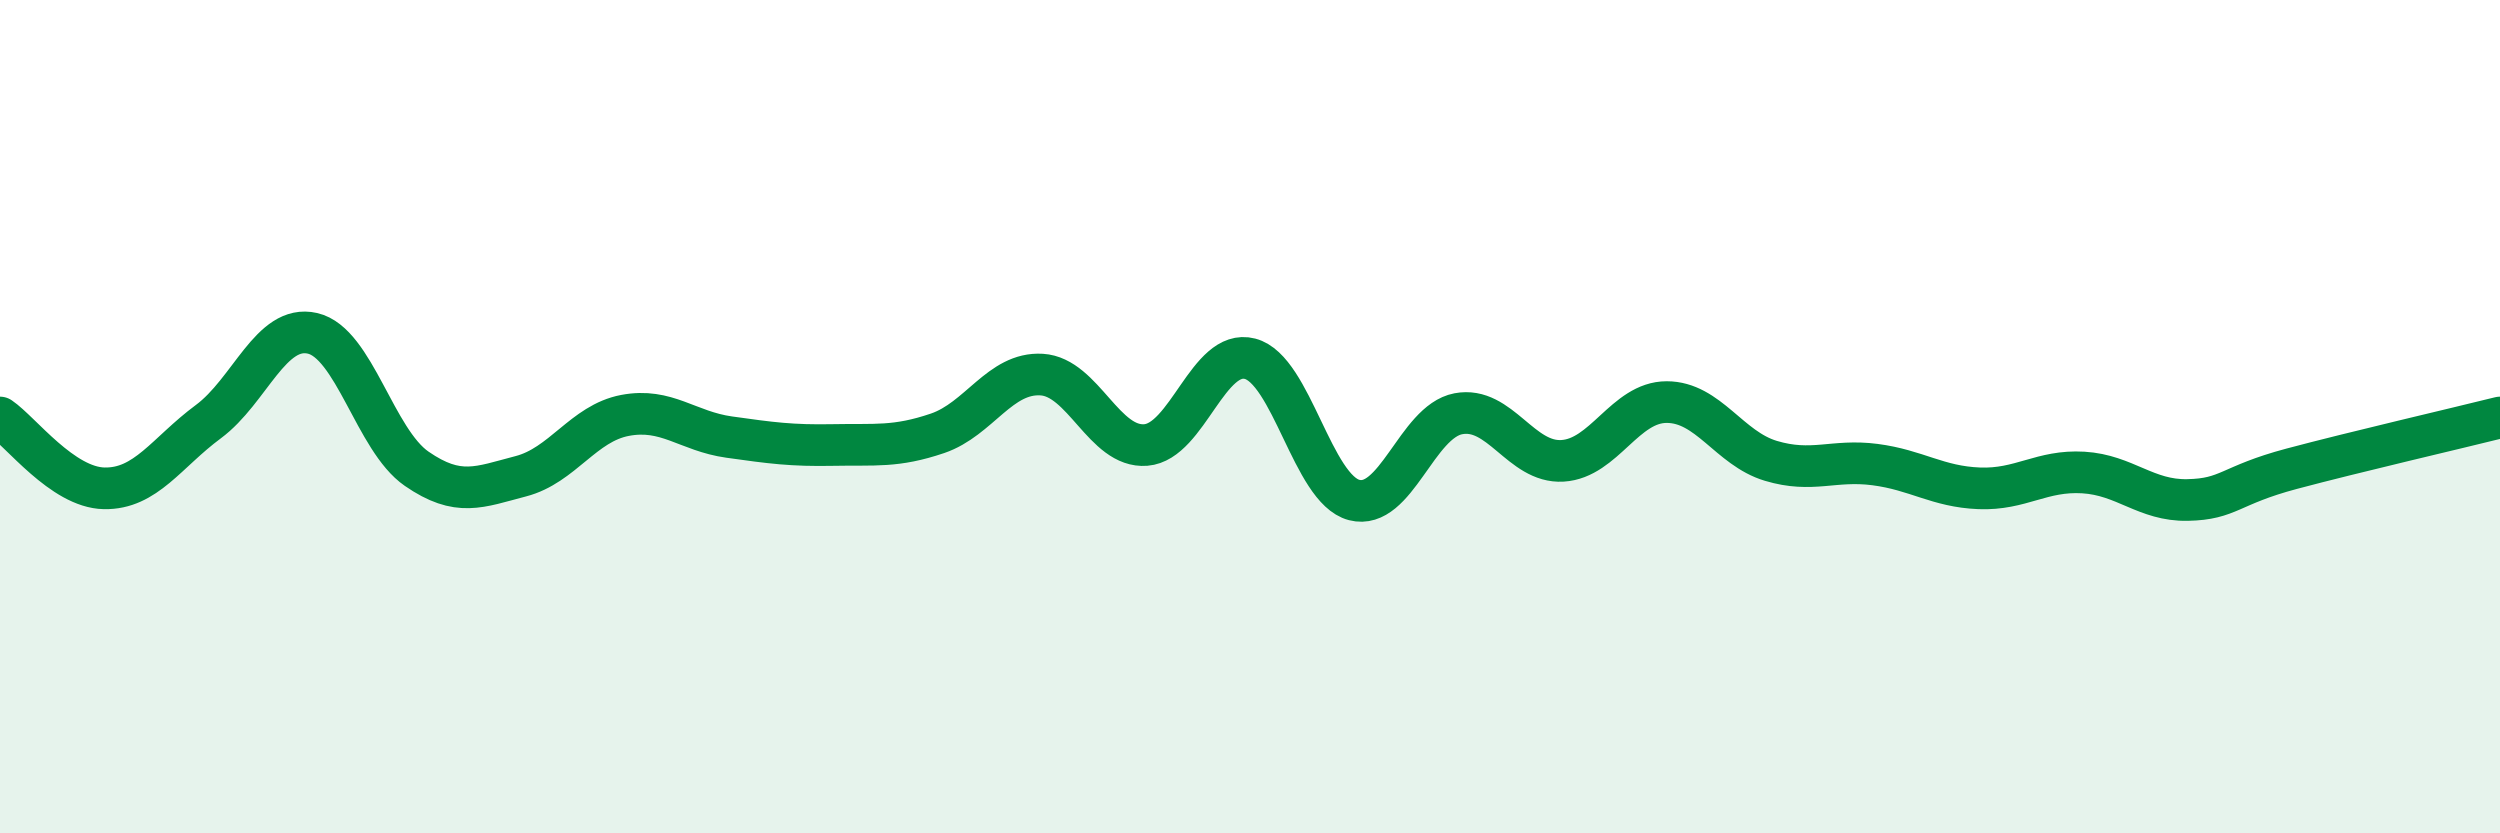
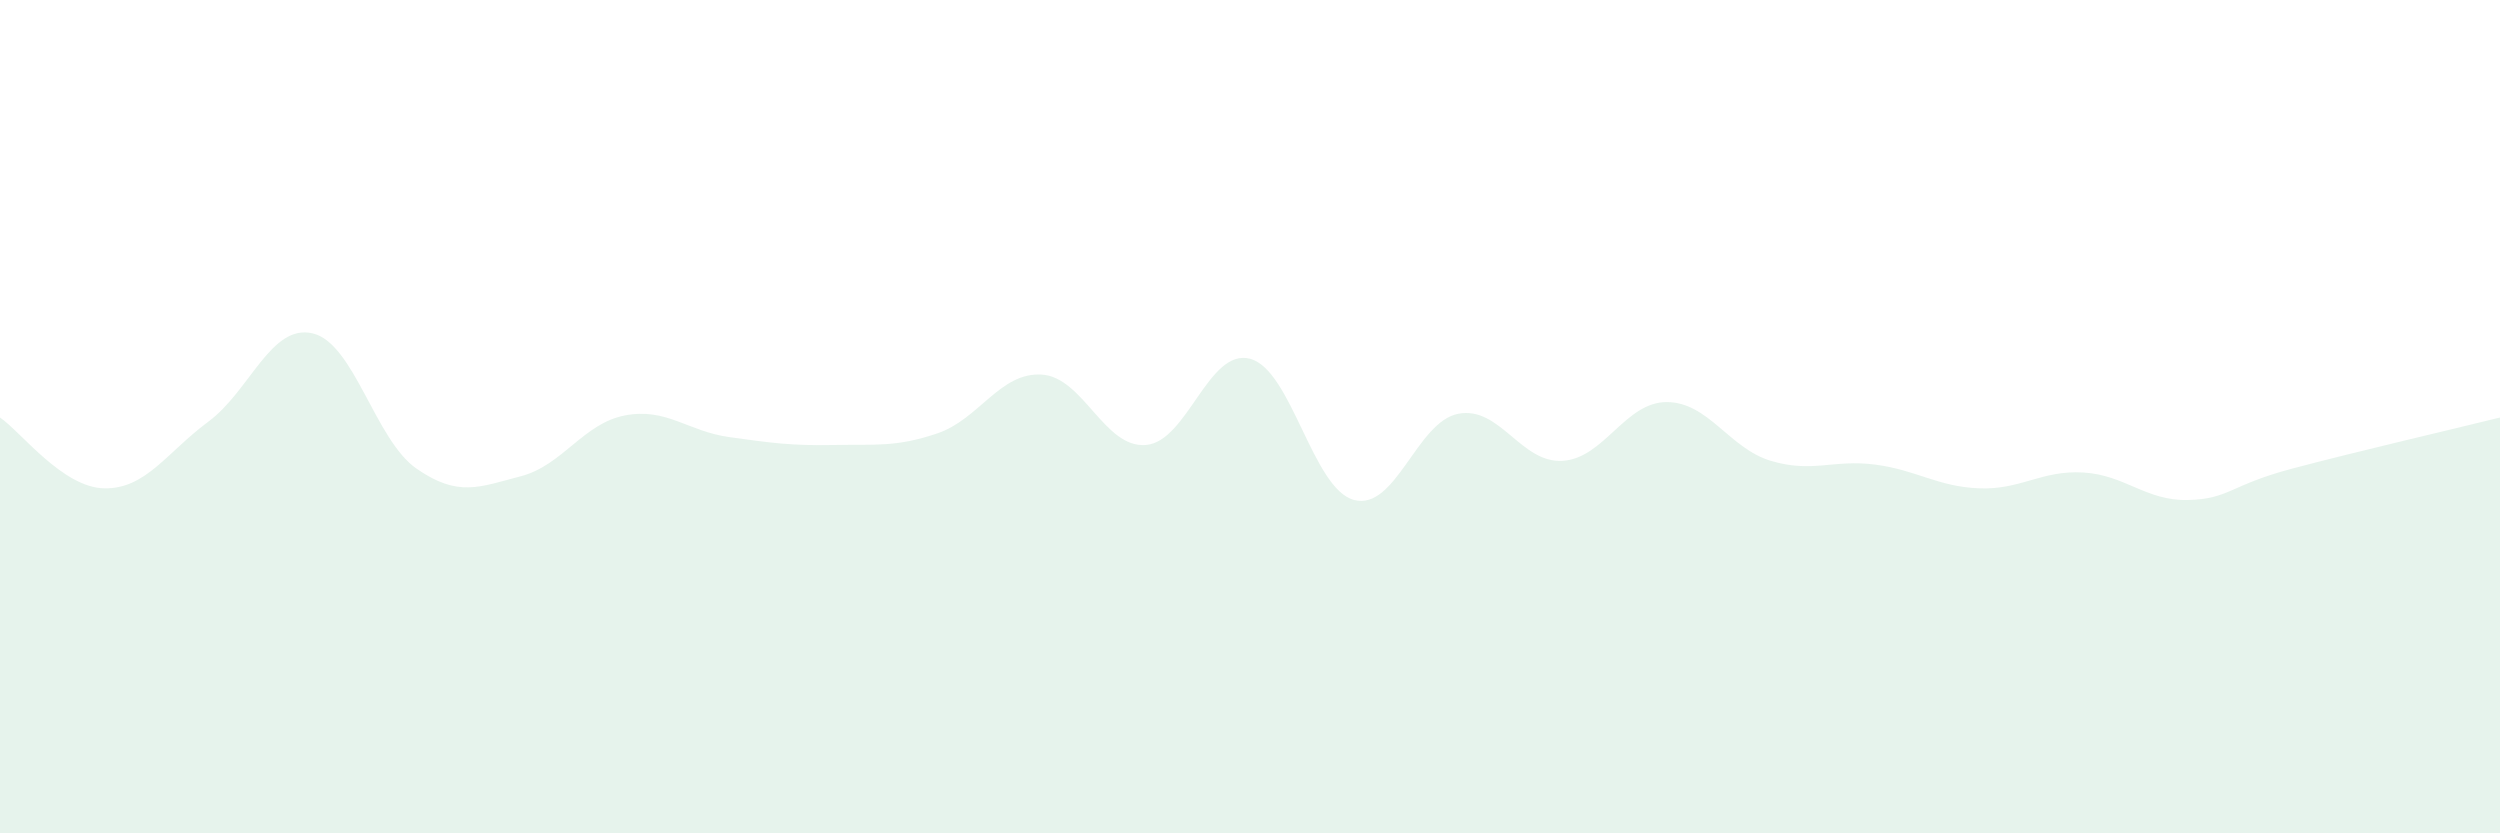
<svg xmlns="http://www.w3.org/2000/svg" width="60" height="20" viewBox="0 0 60 20">
  <path d="M 0,10.02 C 0.5,10.36 1.5,11.7 2.5,11.72 C 3.5,11.74 4,10.86 5,10.12 C 6,9.38 6.5,7.77 7.5,8 C 8.5,8.23 9,10.56 10,11.25 C 11,11.94 11.5,11.69 12.5,11.43 C 13.5,11.17 14,10.16 15,9.97 C 16,9.78 16.5,10.35 17.5,10.49 C 18.5,10.63 19,10.7 20,10.68 C 21,10.66 21.5,10.74 22.5,10.4 C 23.5,10.06 24,8.93 25,8.99 C 26,9.05 26.5,10.76 27.5,10.68 C 28.5,10.6 29,8.35 30,8.61 C 31,8.87 31.5,11.74 32.5,12 C 33.5,12.26 34,10.12 35,9.93 C 36,9.74 36.5,11.12 37.5,11.06 C 38.5,11 39,9.65 40,9.65 C 41,9.65 41.5,10.76 42.5,11.06 C 43.5,11.36 44,11.02 45,11.15 C 46,11.28 46.5,11.68 47.5,11.72 C 48.5,11.76 49,11.28 50,11.34 C 51,11.4 51.5,12.02 52.5,12 C 53.5,11.98 53.5,11.65 55,11.25 C 56.5,10.85 59,10.27 60,10.02L60 20L0 20Z" fill="#008740" opacity="0.1" stroke-linecap="round" stroke-linejoin="round" />
-   <path d="M 0,10.02 C 0.5,10.36 1.5,11.7 2.5,11.72 C 3.5,11.74 4,10.86 5,10.12 C 6,9.38 6.5,7.77 7.5,8 C 8.5,8.23 9,10.56 10,11.25 C 11,11.94 11.5,11.69 12.5,11.43 C 13.5,11.17 14,10.16 15,9.97 C 16,9.78 16.5,10.35 17.5,10.49 C 18.5,10.63 19,10.7 20,10.68 C 21,10.66 21.5,10.74 22.5,10.4 C 23.5,10.06 24,8.93 25,8.99 C 26,9.05 26.5,10.76 27.5,10.68 C 28.5,10.6 29,8.35 30,8.61 C 31,8.87 31.5,11.74 32.5,12 C 33.5,12.26 34,10.12 35,9.93 C 36,9.74 36.5,11.12 37.5,11.06 C 38.5,11 39,9.65 40,9.65 C 41,9.65 41.5,10.76 42.5,11.06 C 43.5,11.36 44,11.02 45,11.15 C 46,11.28 46.5,11.68 47.5,11.72 C 48.5,11.76 49,11.28 50,11.34 C 51,11.4 51.5,12.02 52.5,12 C 53.5,11.98 53.5,11.65 55,11.25 C 56.5,10.85 59,10.27 60,10.02" stroke="#008740" stroke-width="1" fill="none" stroke-linecap="round" stroke-linejoin="round" />
</svg>